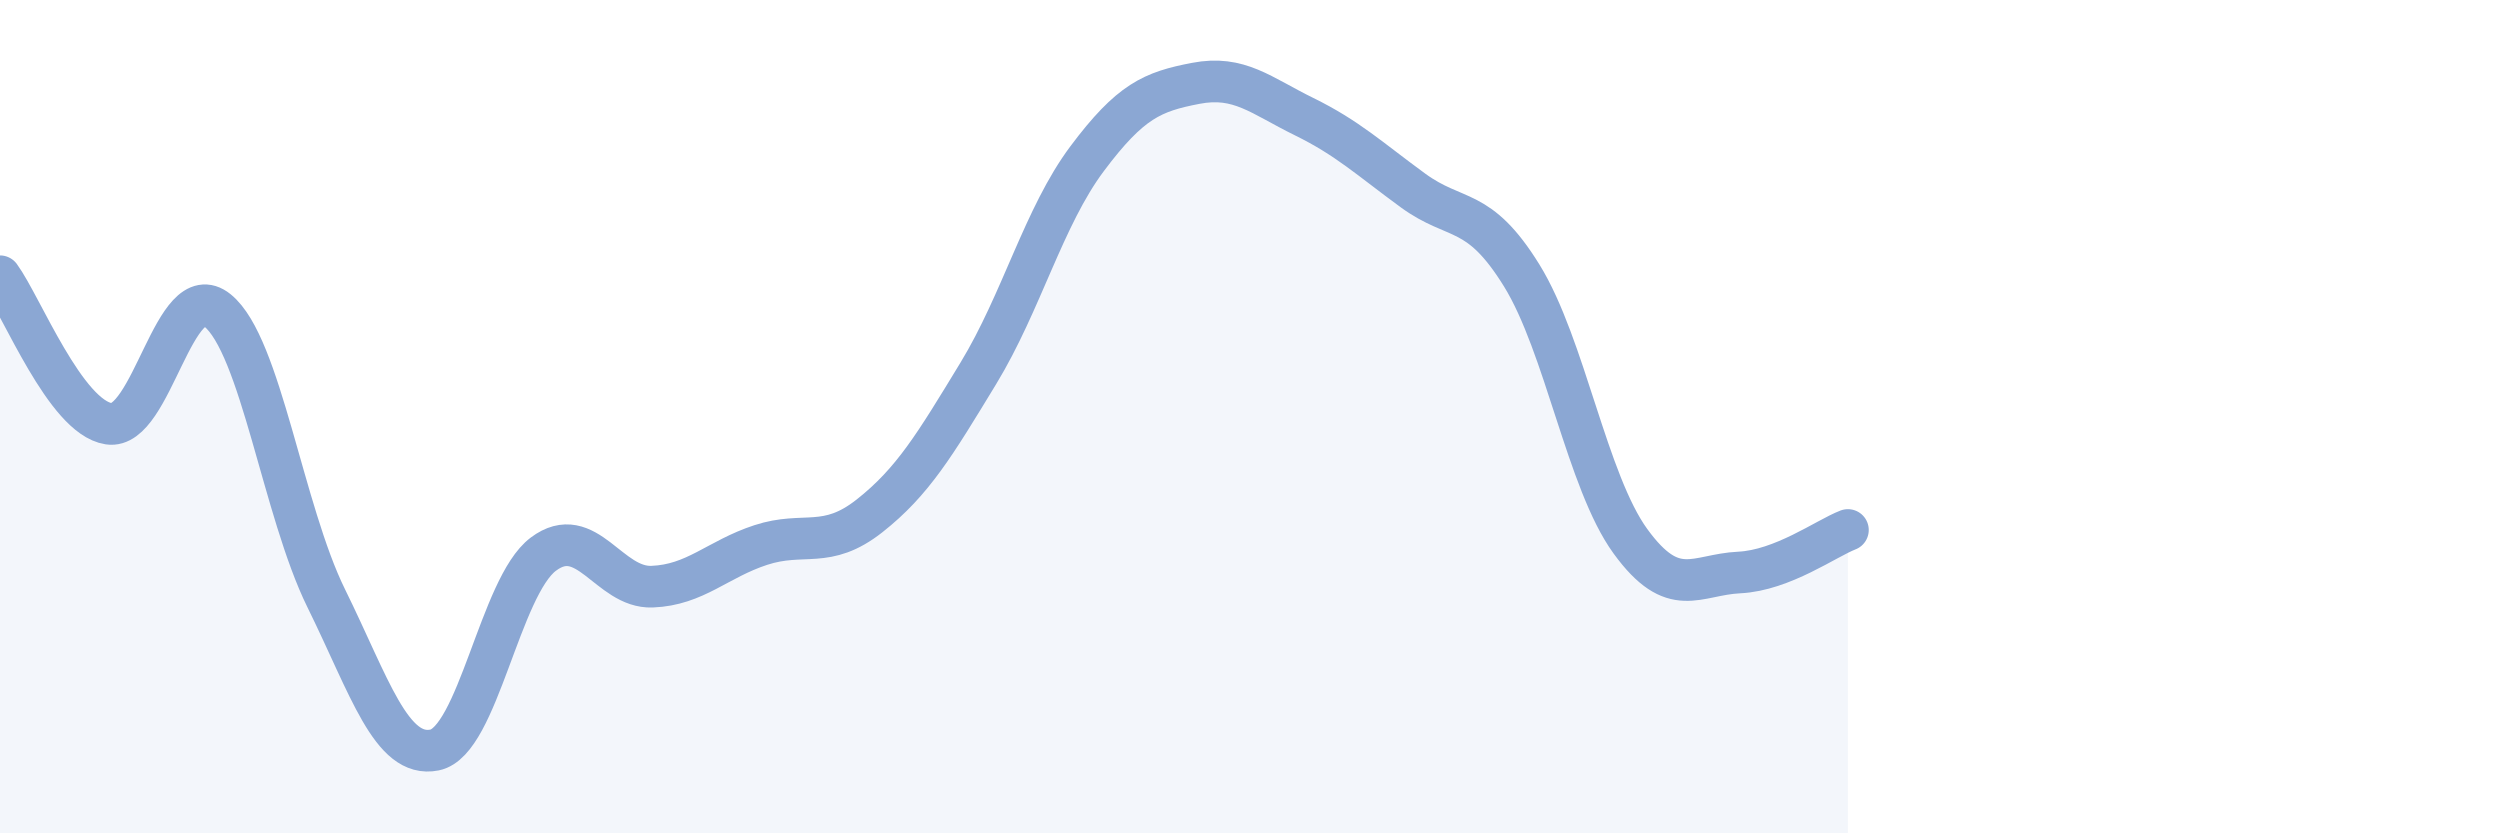
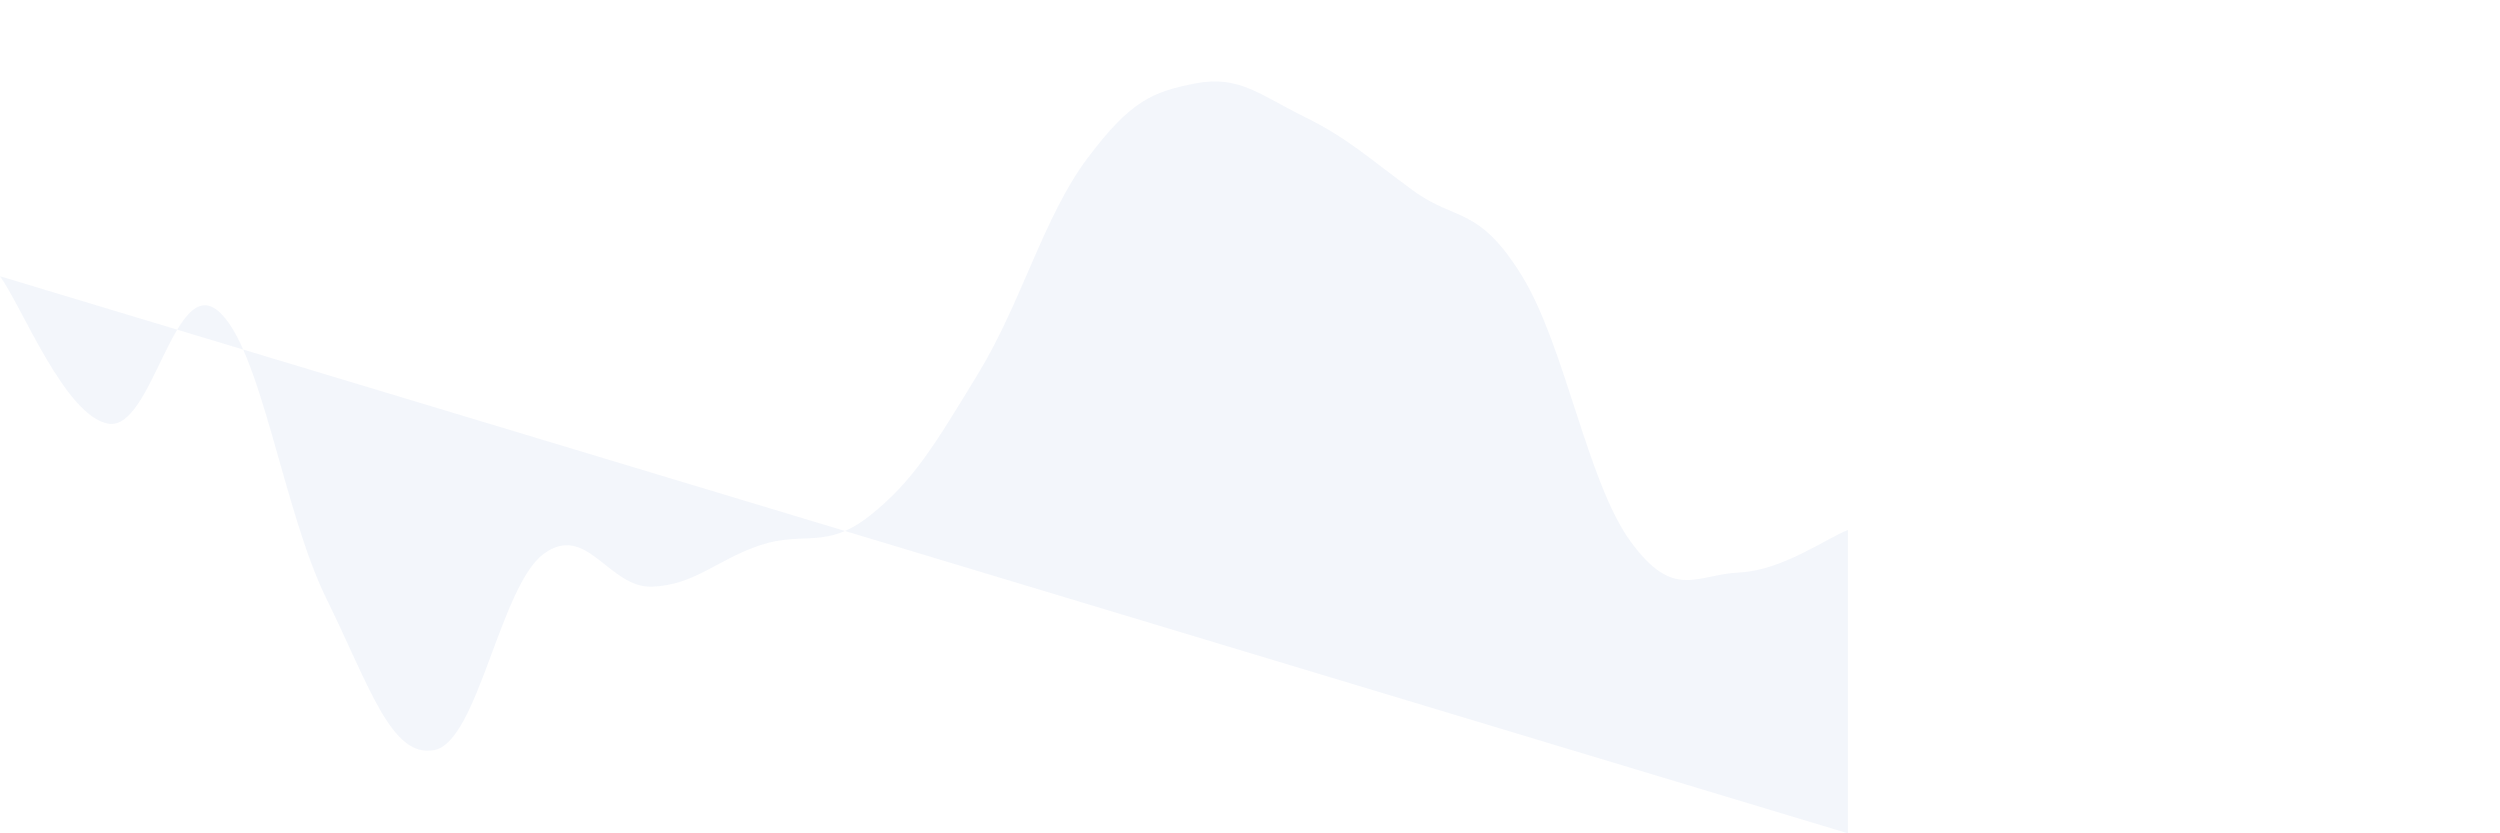
<svg xmlns="http://www.w3.org/2000/svg" width="60" height="20" viewBox="0 0 60 20">
-   <path d="M 0,6.63 C 0.52,7.34 1.57,10.01 2.61,10.17 C 3.65,10.33 4.18,6.61 5.22,7.45 C 6.26,8.29 6.79,12.25 7.83,14.36 C 8.87,16.47 9.39,18.21 10.43,18 C 11.47,17.79 12,14.08 13.04,13.3 C 14.08,12.52 14.61,14.12 15.65,14.08 C 16.69,14.04 17.22,13.42 18.26,13.08 C 19.3,12.74 19.83,13.2 20.87,12.38 C 21.91,11.56 22.44,10.67 23.48,8.96 C 24.52,7.25 25.05,5.2 26.09,3.81 C 27.13,2.42 27.66,2.2 28.7,2 C 29.74,1.8 30.26,2.29 31.3,2.8 C 32.34,3.31 32.87,3.81 33.91,4.57 C 34.95,5.33 35.48,4.93 36.52,6.61 C 37.56,8.29 38.09,11.56 39.13,12.99 C 40.17,14.42 40.7,13.79 41.74,13.74 C 42.78,13.69 43.83,12.92 44.35,12.72L44.35 20L0 20Z" fill="#8ba7d3" opacity="0.1" stroke-linecap="round" stroke-linejoin="round" />
-   <path d="M 0,6.63 C 0.52,7.34 1.57,10.01 2.61,10.17 C 3.65,10.33 4.18,6.61 5.22,7.45 C 6.26,8.29 6.79,12.25 7.83,14.36 C 8.87,16.47 9.39,18.21 10.43,18 C 11.47,17.79 12,14.08 13.04,13.3 C 14.08,12.52 14.61,14.12 15.65,14.08 C 16.69,14.04 17.22,13.42 18.26,13.08 C 19.3,12.74 19.83,13.2 20.87,12.38 C 21.91,11.56 22.44,10.67 23.48,8.96 C 24.52,7.25 25.05,5.2 26.09,3.81 C 27.13,2.42 27.66,2.2 28.7,2 C 29.74,1.8 30.26,2.29 31.3,2.8 C 32.34,3.31 32.87,3.81 33.91,4.57 C 34.95,5.33 35.48,4.93 36.52,6.61 C 37.56,8.29 38.09,11.56 39.13,12.99 C 40.17,14.42 40.7,13.79 41.74,13.74 C 42.78,13.69 43.83,12.92 44.35,12.72" stroke="#8ba7d3" stroke-width="1" fill="none" stroke-linecap="round" stroke-linejoin="round" />
+   <path d="M 0,6.63 C 0.52,7.34 1.57,10.01 2.61,10.17 C 3.65,10.33 4.18,6.61 5.22,7.45 C 6.26,8.29 6.79,12.25 7.83,14.36 C 8.87,16.47 9.39,18.21 10.43,18 C 11.47,17.79 12,14.08 13.04,13.3 C 14.08,12.52 14.61,14.12 15.65,14.08 C 16.69,14.04 17.22,13.42 18.26,13.08 C 19.3,12.74 19.83,13.2 20.87,12.38 C 21.91,11.56 22.44,10.67 23.48,8.96 C 24.52,7.25 25.05,5.2 26.09,3.81 C 27.13,2.42 27.66,2.2 28.7,2 C 29.74,1.8 30.26,2.29 31.3,2.8 C 32.34,3.31 32.87,3.81 33.91,4.57 C 34.95,5.33 35.48,4.93 36.52,6.61 C 37.56,8.29 38.09,11.56 39.13,12.99 C 40.17,14.42 40.7,13.79 41.74,13.74 C 42.78,13.69 43.83,12.92 44.35,12.72L44.35 20Z" fill="#8ba7d3" opacity="0.1" stroke-linecap="round" stroke-linejoin="round" />
</svg>